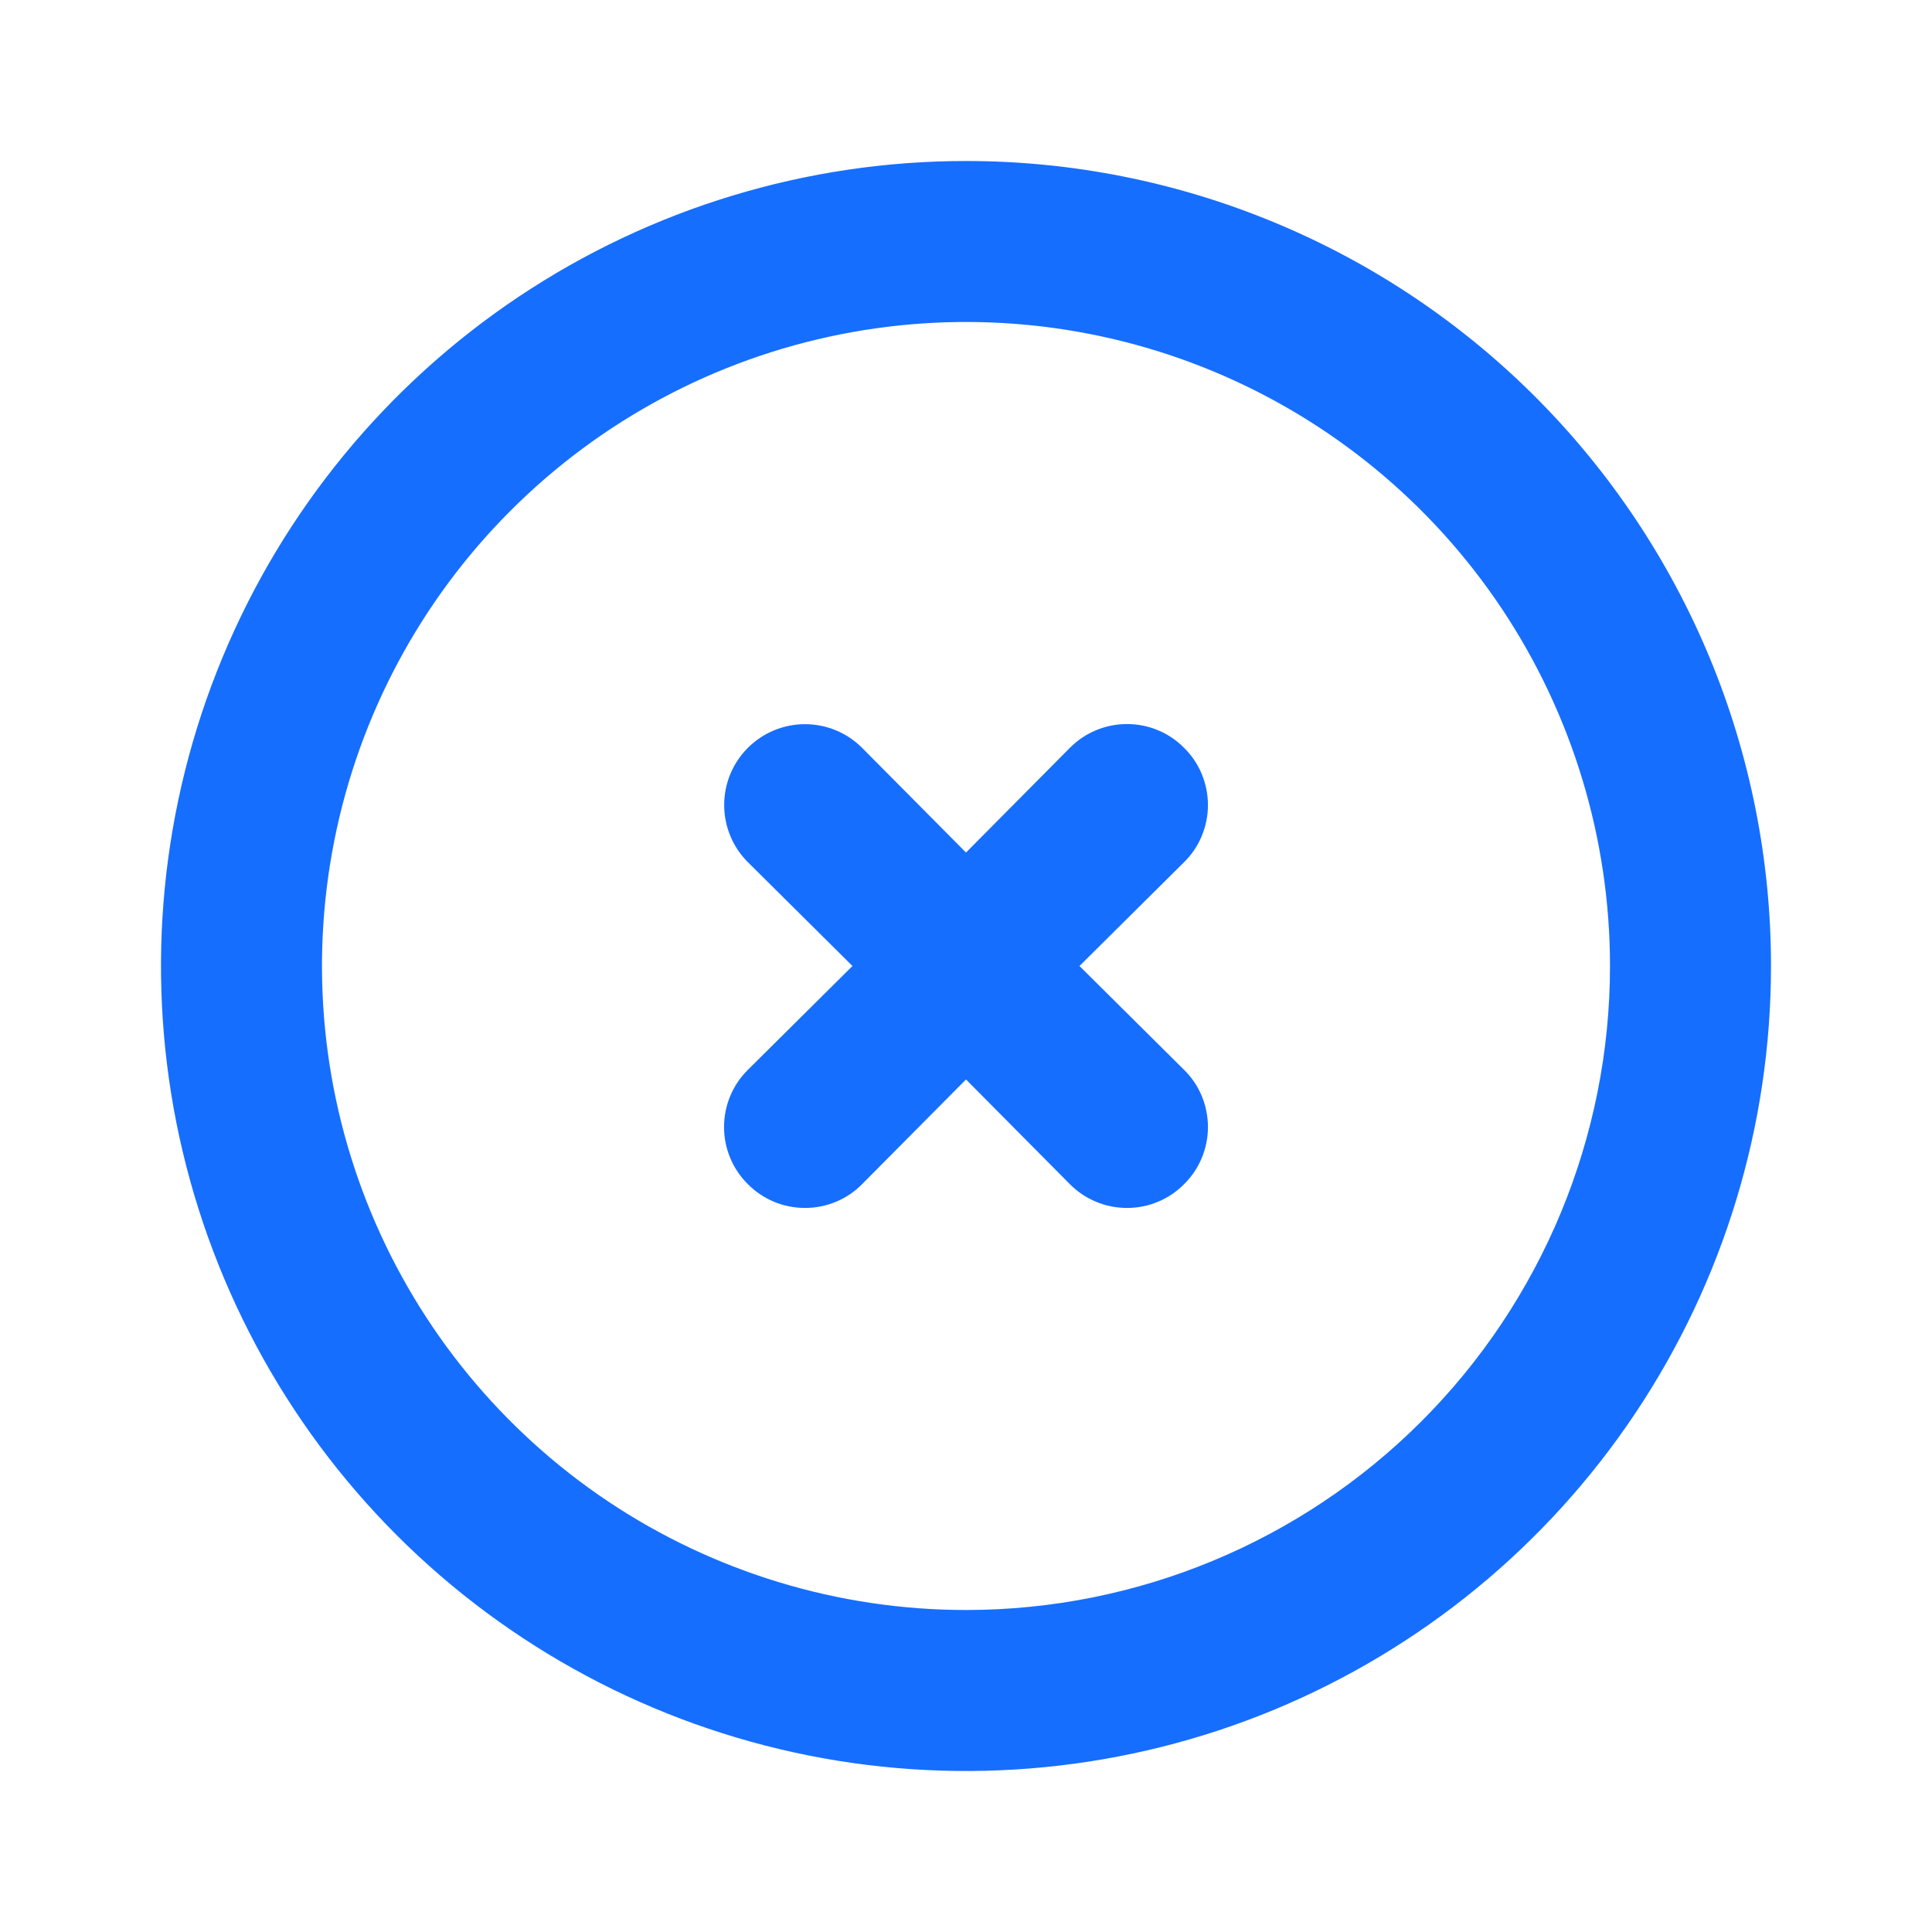
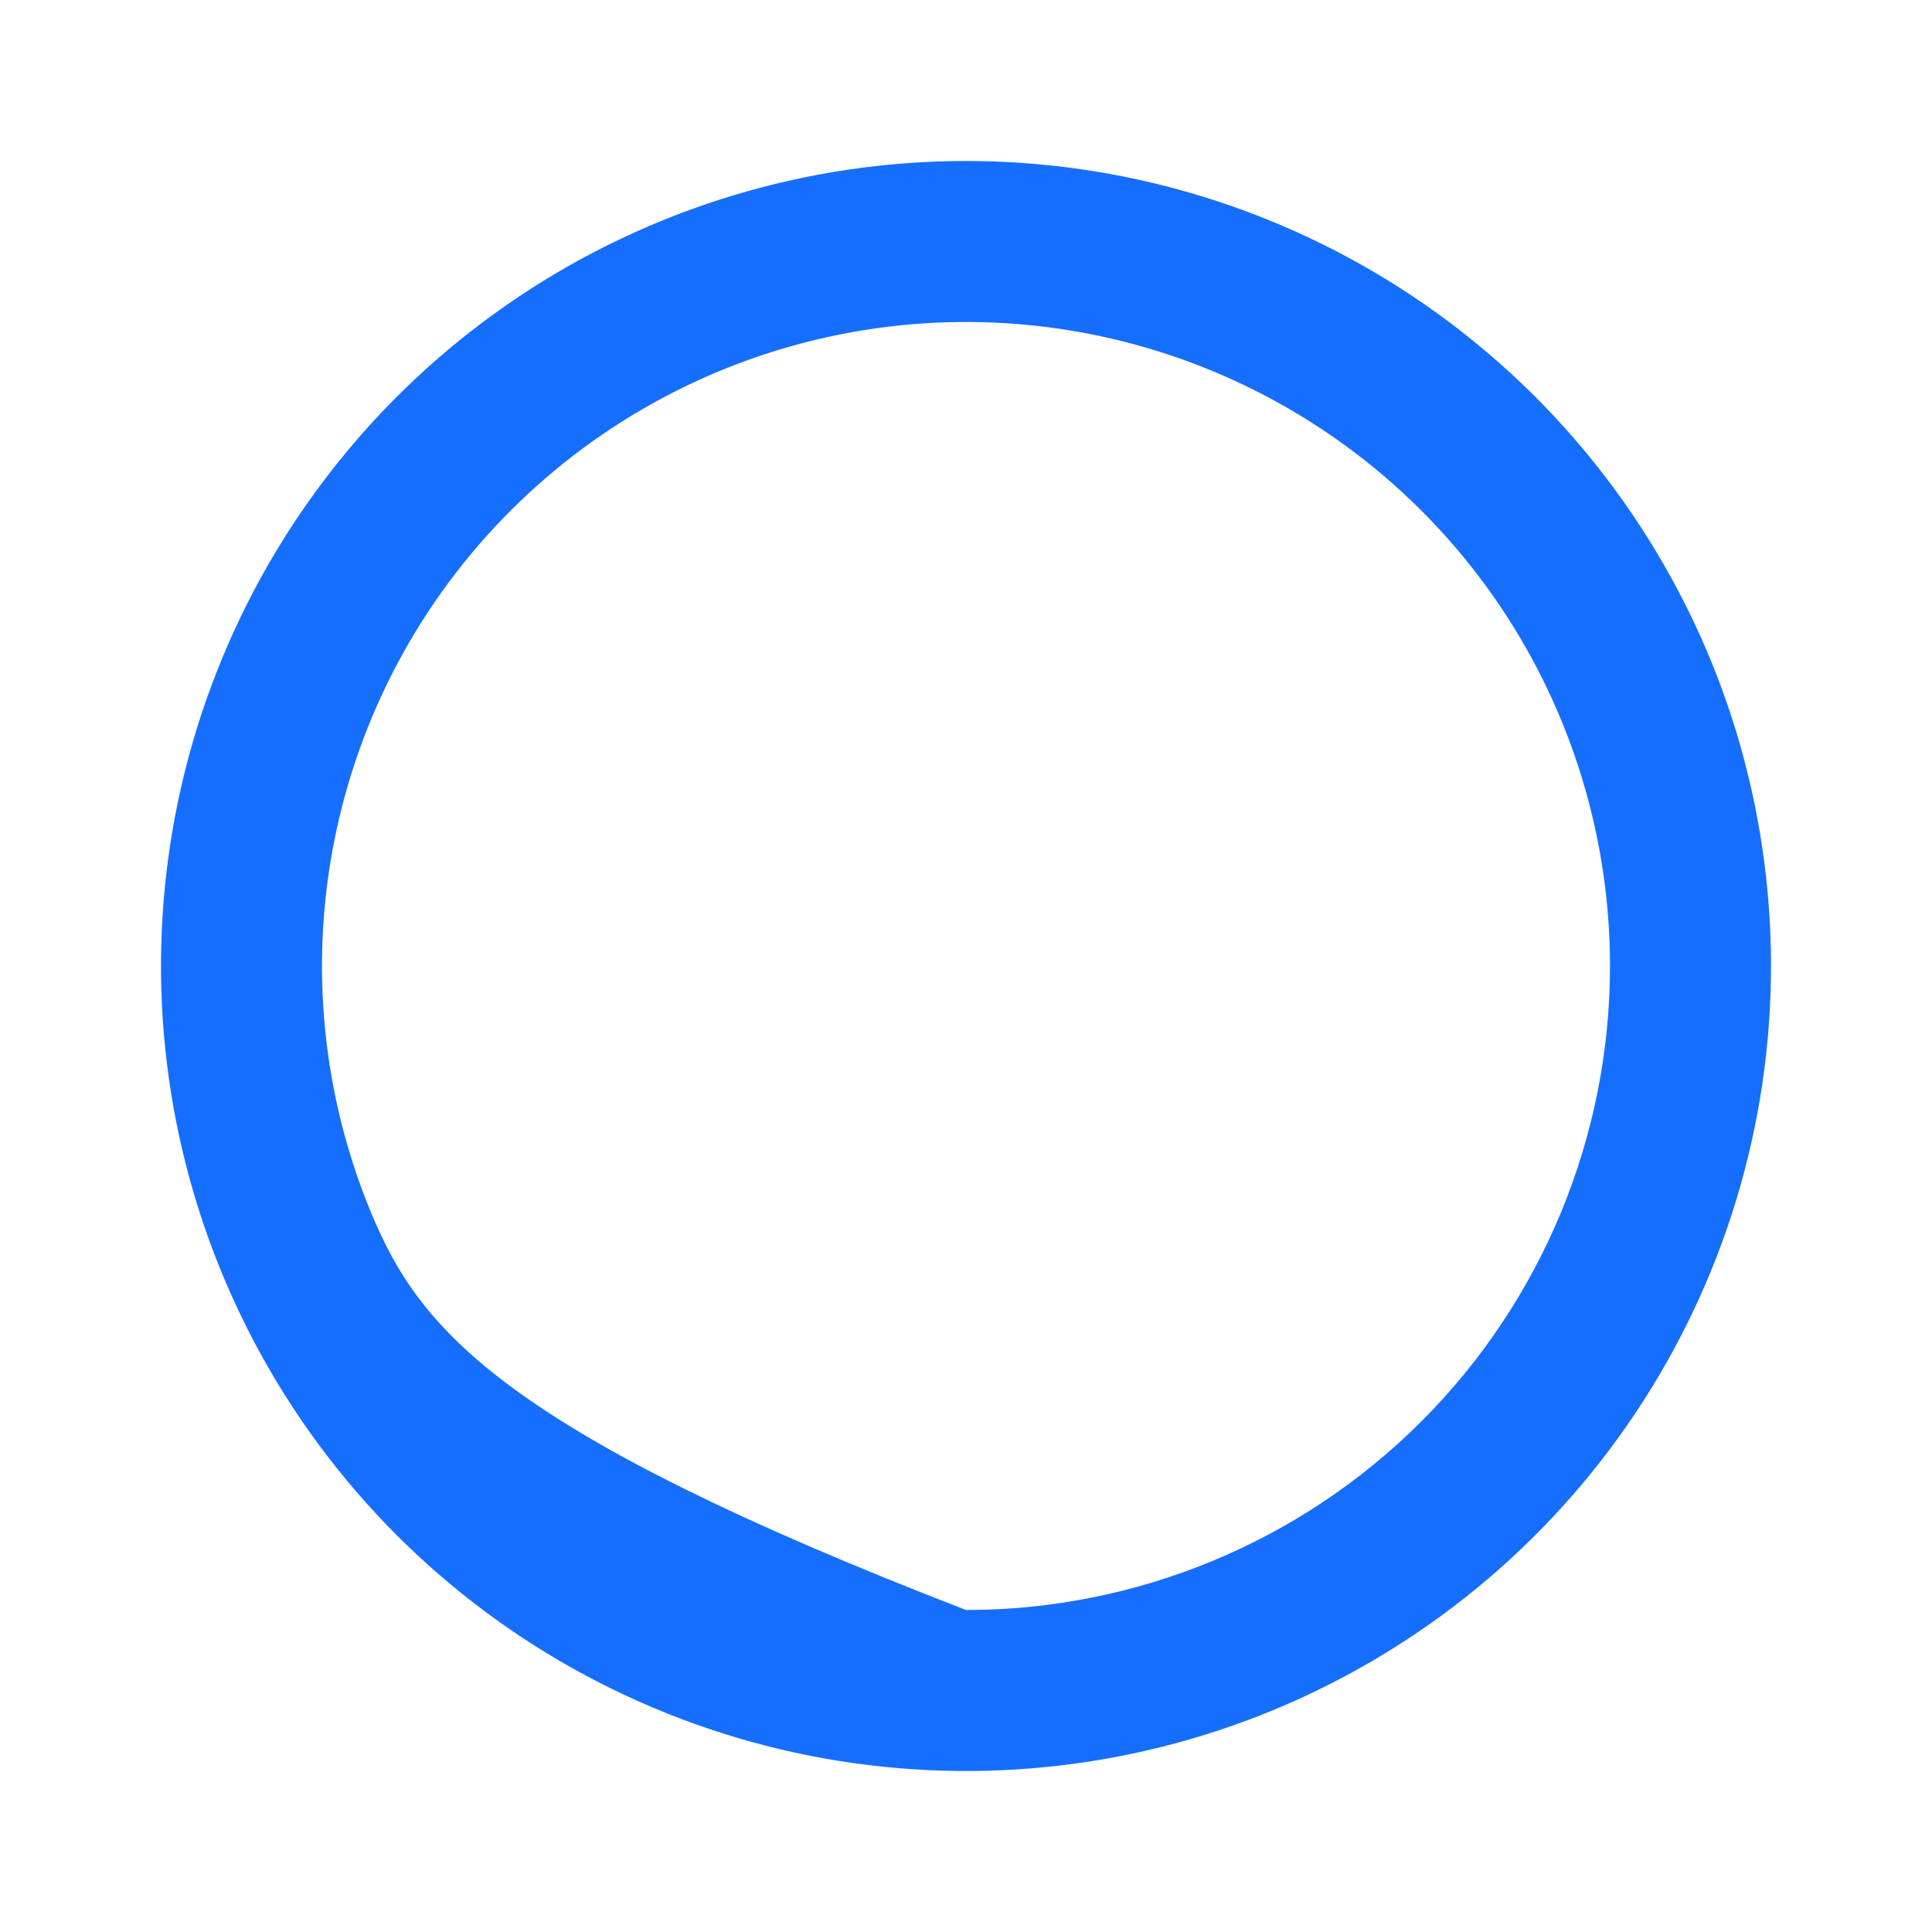
<svg xmlns="http://www.w3.org/2000/svg" width="30" height="30" viewBox="0 0 30 30" fill="none">
-   <path d="M15 2.5C12.528 2.5 10.111 3.233 8.055 4.607C6 5.98 4.398 7.932 3.452 10.216C2.505 12.501 2.258 15.014 2.74 17.439C3.223 19.863 4.413 22.091 6.161 23.839C7.909 25.587 10.137 26.777 12.561 27.26C14.986 27.742 17.5 27.495 19.784 26.549C22.068 25.602 24.02 24 25.393 21.945C26.767 19.889 27.5 17.472 27.5 15C27.5 13.358 27.177 11.733 26.549 10.216C25.92 8.7 25 7.322 23.839 6.161C22.678 5 21.3 4.08 19.784 3.452C18.267 2.823 16.642 2.5 15 2.5ZM15 25C13.022 25 11.089 24.413 9.444 23.315C7.8 22.216 6.518 20.654 5.761 18.827C5.004 17 4.806 14.989 5.192 13.049C5.578 11.109 6.53 9.327 7.929 7.929C9.327 6.53 11.109 5.578 13.049 5.192C14.989 4.806 17 5.004 18.827 5.761C20.654 6.518 22.216 7.8 23.315 9.444C24.413 11.089 25 13.022 25 15C25 17.652 23.946 20.196 22.071 22.071C20.196 23.946 17.652 25 15 25Z" fill="#166EFF" />
-   <path d="M18.387 11.613C18.271 11.495 18.133 11.402 17.981 11.339C17.828 11.275 17.665 11.243 17.5 11.243C17.335 11.243 17.172 11.275 17.019 11.339C16.867 11.402 16.729 11.495 16.612 11.613L15 13.238L13.387 11.613C13.152 11.377 12.833 11.245 12.5 11.245C12.167 11.245 11.848 11.377 11.612 11.613C11.377 11.848 11.245 12.167 11.245 12.5C11.245 12.833 11.377 13.152 11.612 13.387L13.237 15L11.612 16.613C11.495 16.729 11.402 16.867 11.339 17.019C11.275 17.172 11.243 17.335 11.243 17.5C11.243 17.665 11.275 17.828 11.339 17.981C11.402 18.133 11.495 18.271 11.612 18.387C11.729 18.505 11.867 18.598 12.019 18.661C12.171 18.725 12.335 18.757 12.5 18.757C12.665 18.757 12.828 18.725 12.981 18.661C13.133 18.598 13.271 18.505 13.387 18.387L15 16.762L16.612 18.387C16.729 18.505 16.867 18.598 17.019 18.661C17.172 18.725 17.335 18.757 17.5 18.757C17.665 18.757 17.828 18.725 17.981 18.661C18.133 18.598 18.271 18.505 18.387 18.387C18.505 18.271 18.598 18.133 18.661 17.981C18.724 17.828 18.757 17.665 18.757 17.5C18.757 17.335 18.724 17.172 18.661 17.019C18.598 16.867 18.505 16.729 18.387 16.613L16.762 15L18.387 13.387C18.505 13.271 18.598 13.133 18.661 12.981C18.724 12.828 18.757 12.665 18.757 12.5C18.757 12.335 18.724 12.172 18.661 12.019C18.598 11.867 18.505 11.729 18.387 11.613Z" fill="#166EFF" />
+   <path d="M15 2.5C12.528 2.5 10.111 3.233 8.055 4.607C6 5.98 4.398 7.932 3.452 10.216C2.505 12.501 2.258 15.014 2.74 17.439C3.223 19.863 4.413 22.091 6.161 23.839C7.909 25.587 10.137 26.777 12.561 27.26C14.986 27.742 17.5 27.495 19.784 26.549C22.068 25.602 24.02 24 25.393 21.945C26.767 19.889 27.5 17.472 27.5 15C27.5 13.358 27.177 11.733 26.549 10.216C25.92 8.7 25 7.322 23.839 6.161C22.678 5 21.3 4.08 19.784 3.452C18.267 2.823 16.642 2.5 15 2.5ZM15 25C7.8 22.216 6.518 20.654 5.761 18.827C5.004 17 4.806 14.989 5.192 13.049C5.578 11.109 6.53 9.327 7.929 7.929C9.327 6.53 11.109 5.578 13.049 5.192C14.989 4.806 17 5.004 18.827 5.761C20.654 6.518 22.216 7.8 23.315 9.444C24.413 11.089 25 13.022 25 15C25 17.652 23.946 20.196 22.071 22.071C20.196 23.946 17.652 25 15 25Z" fill="#166EFF" />
</svg>